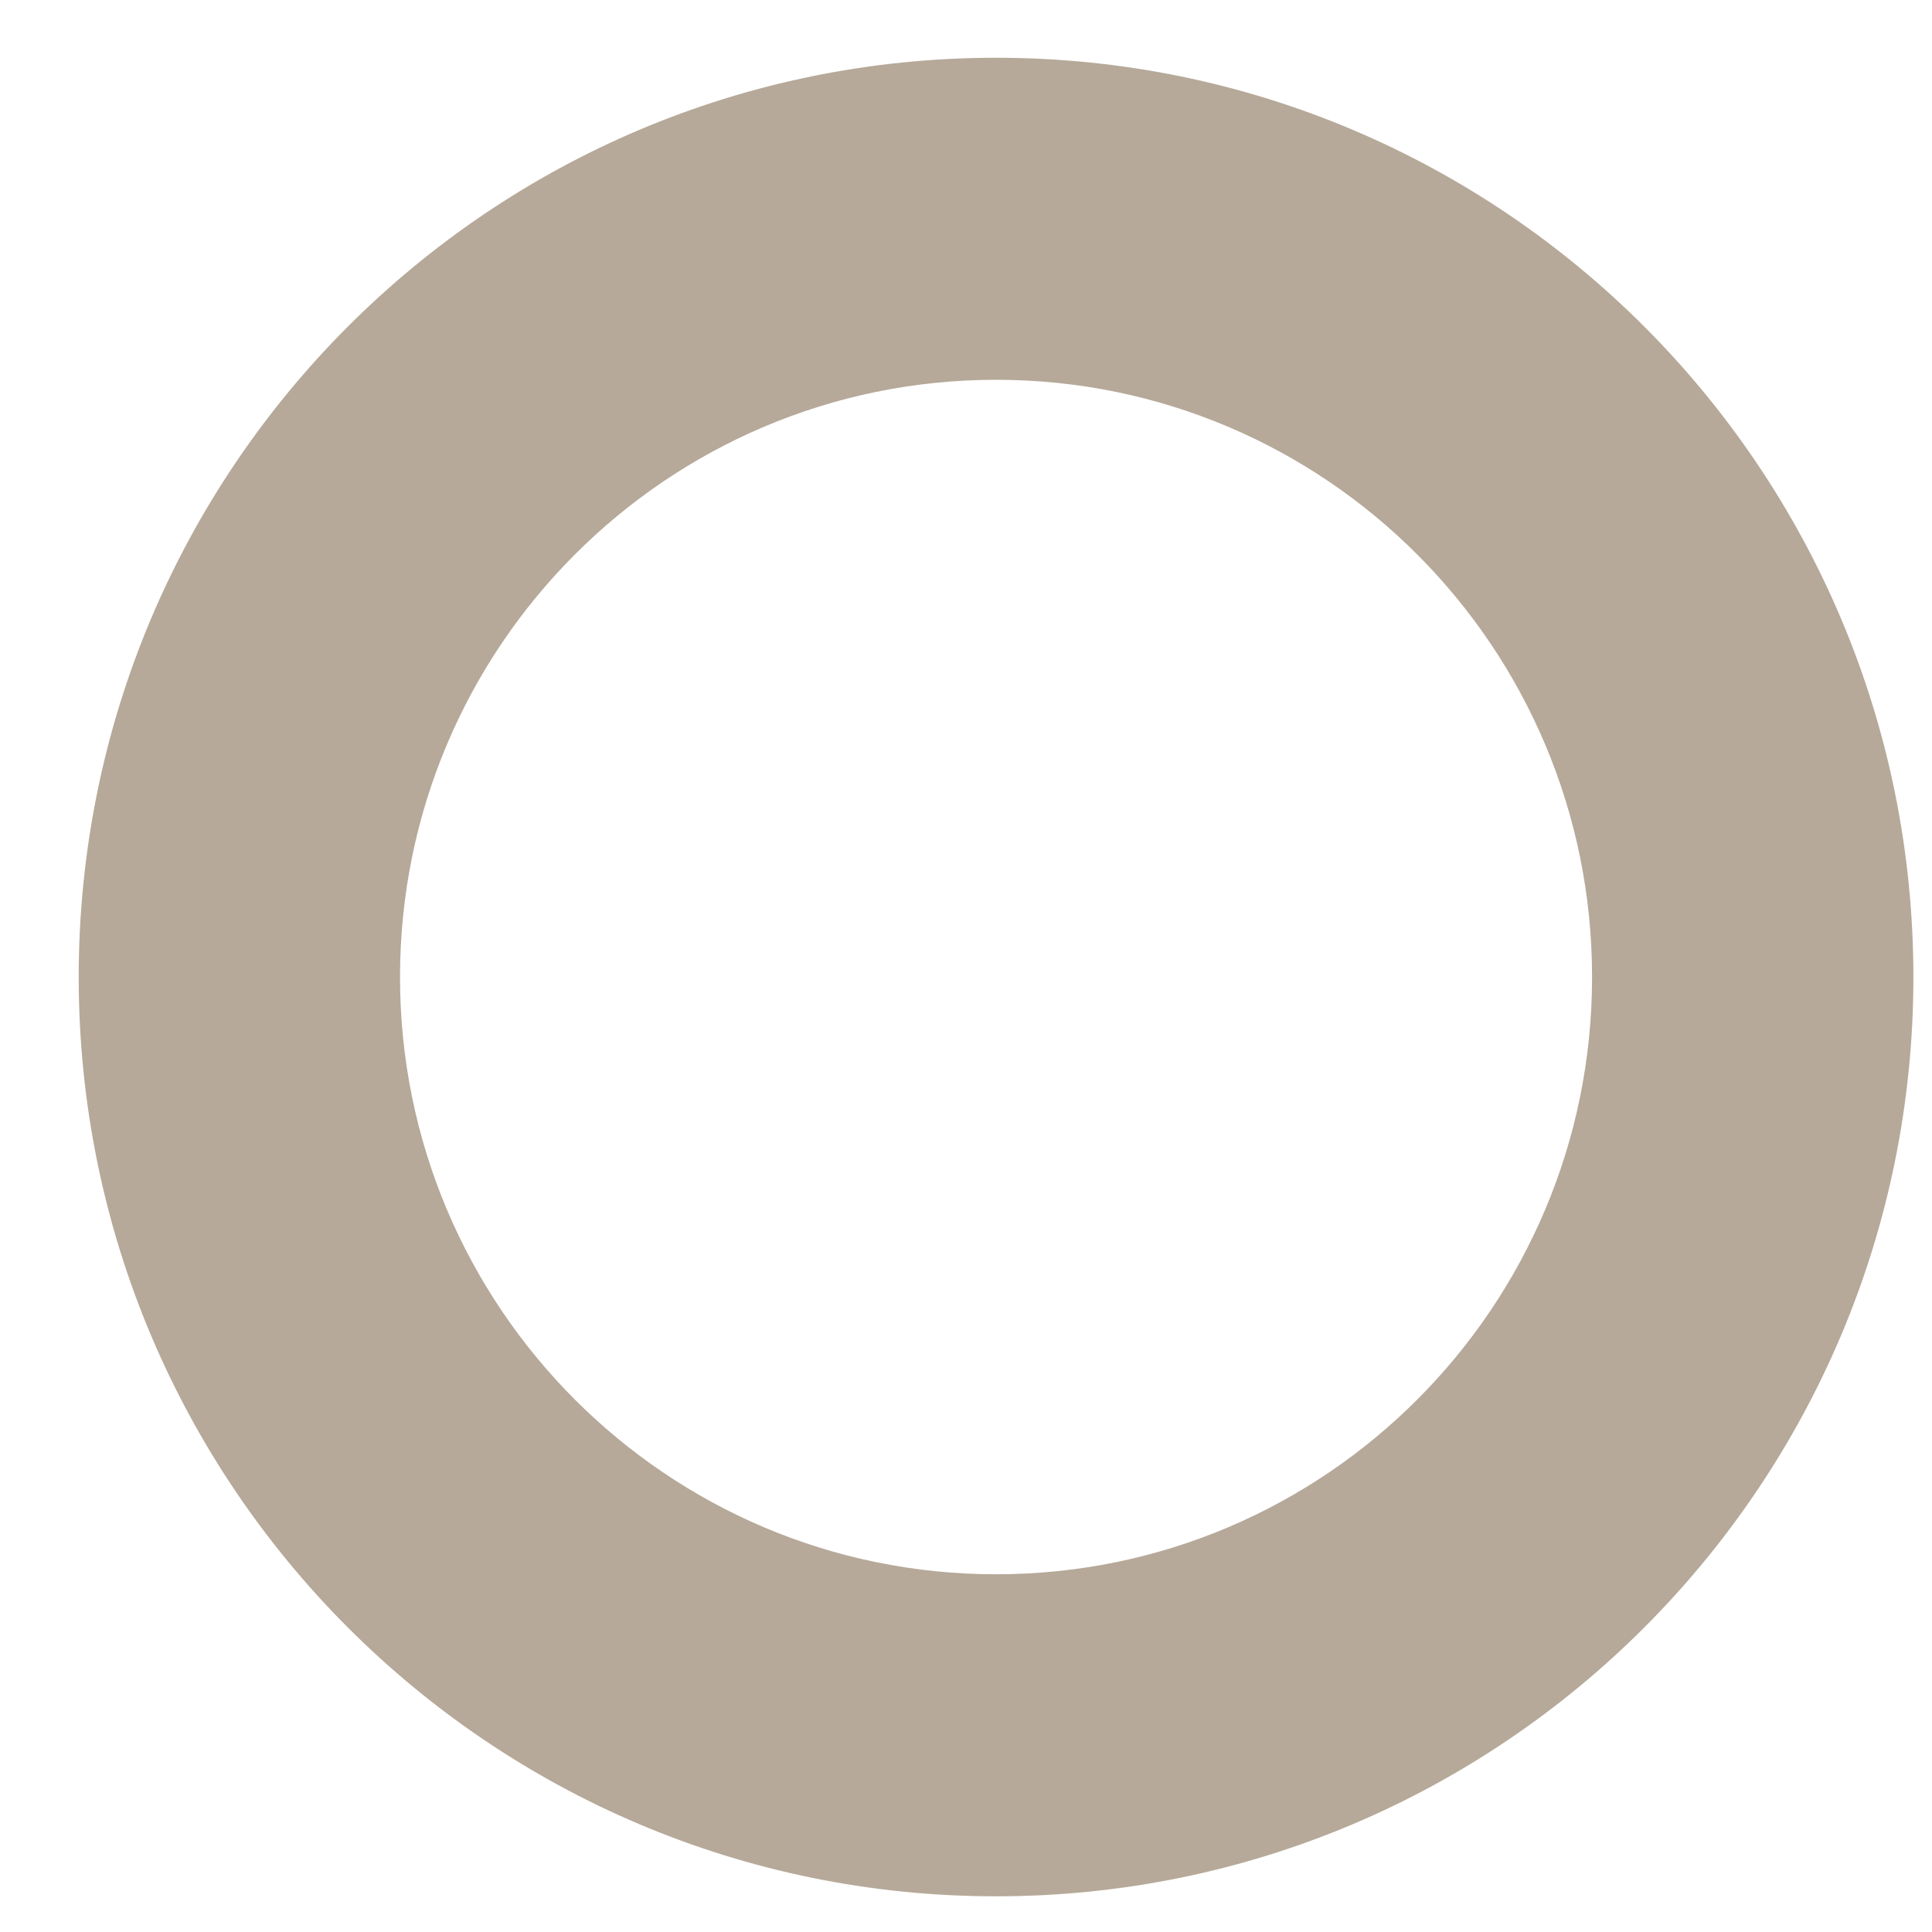
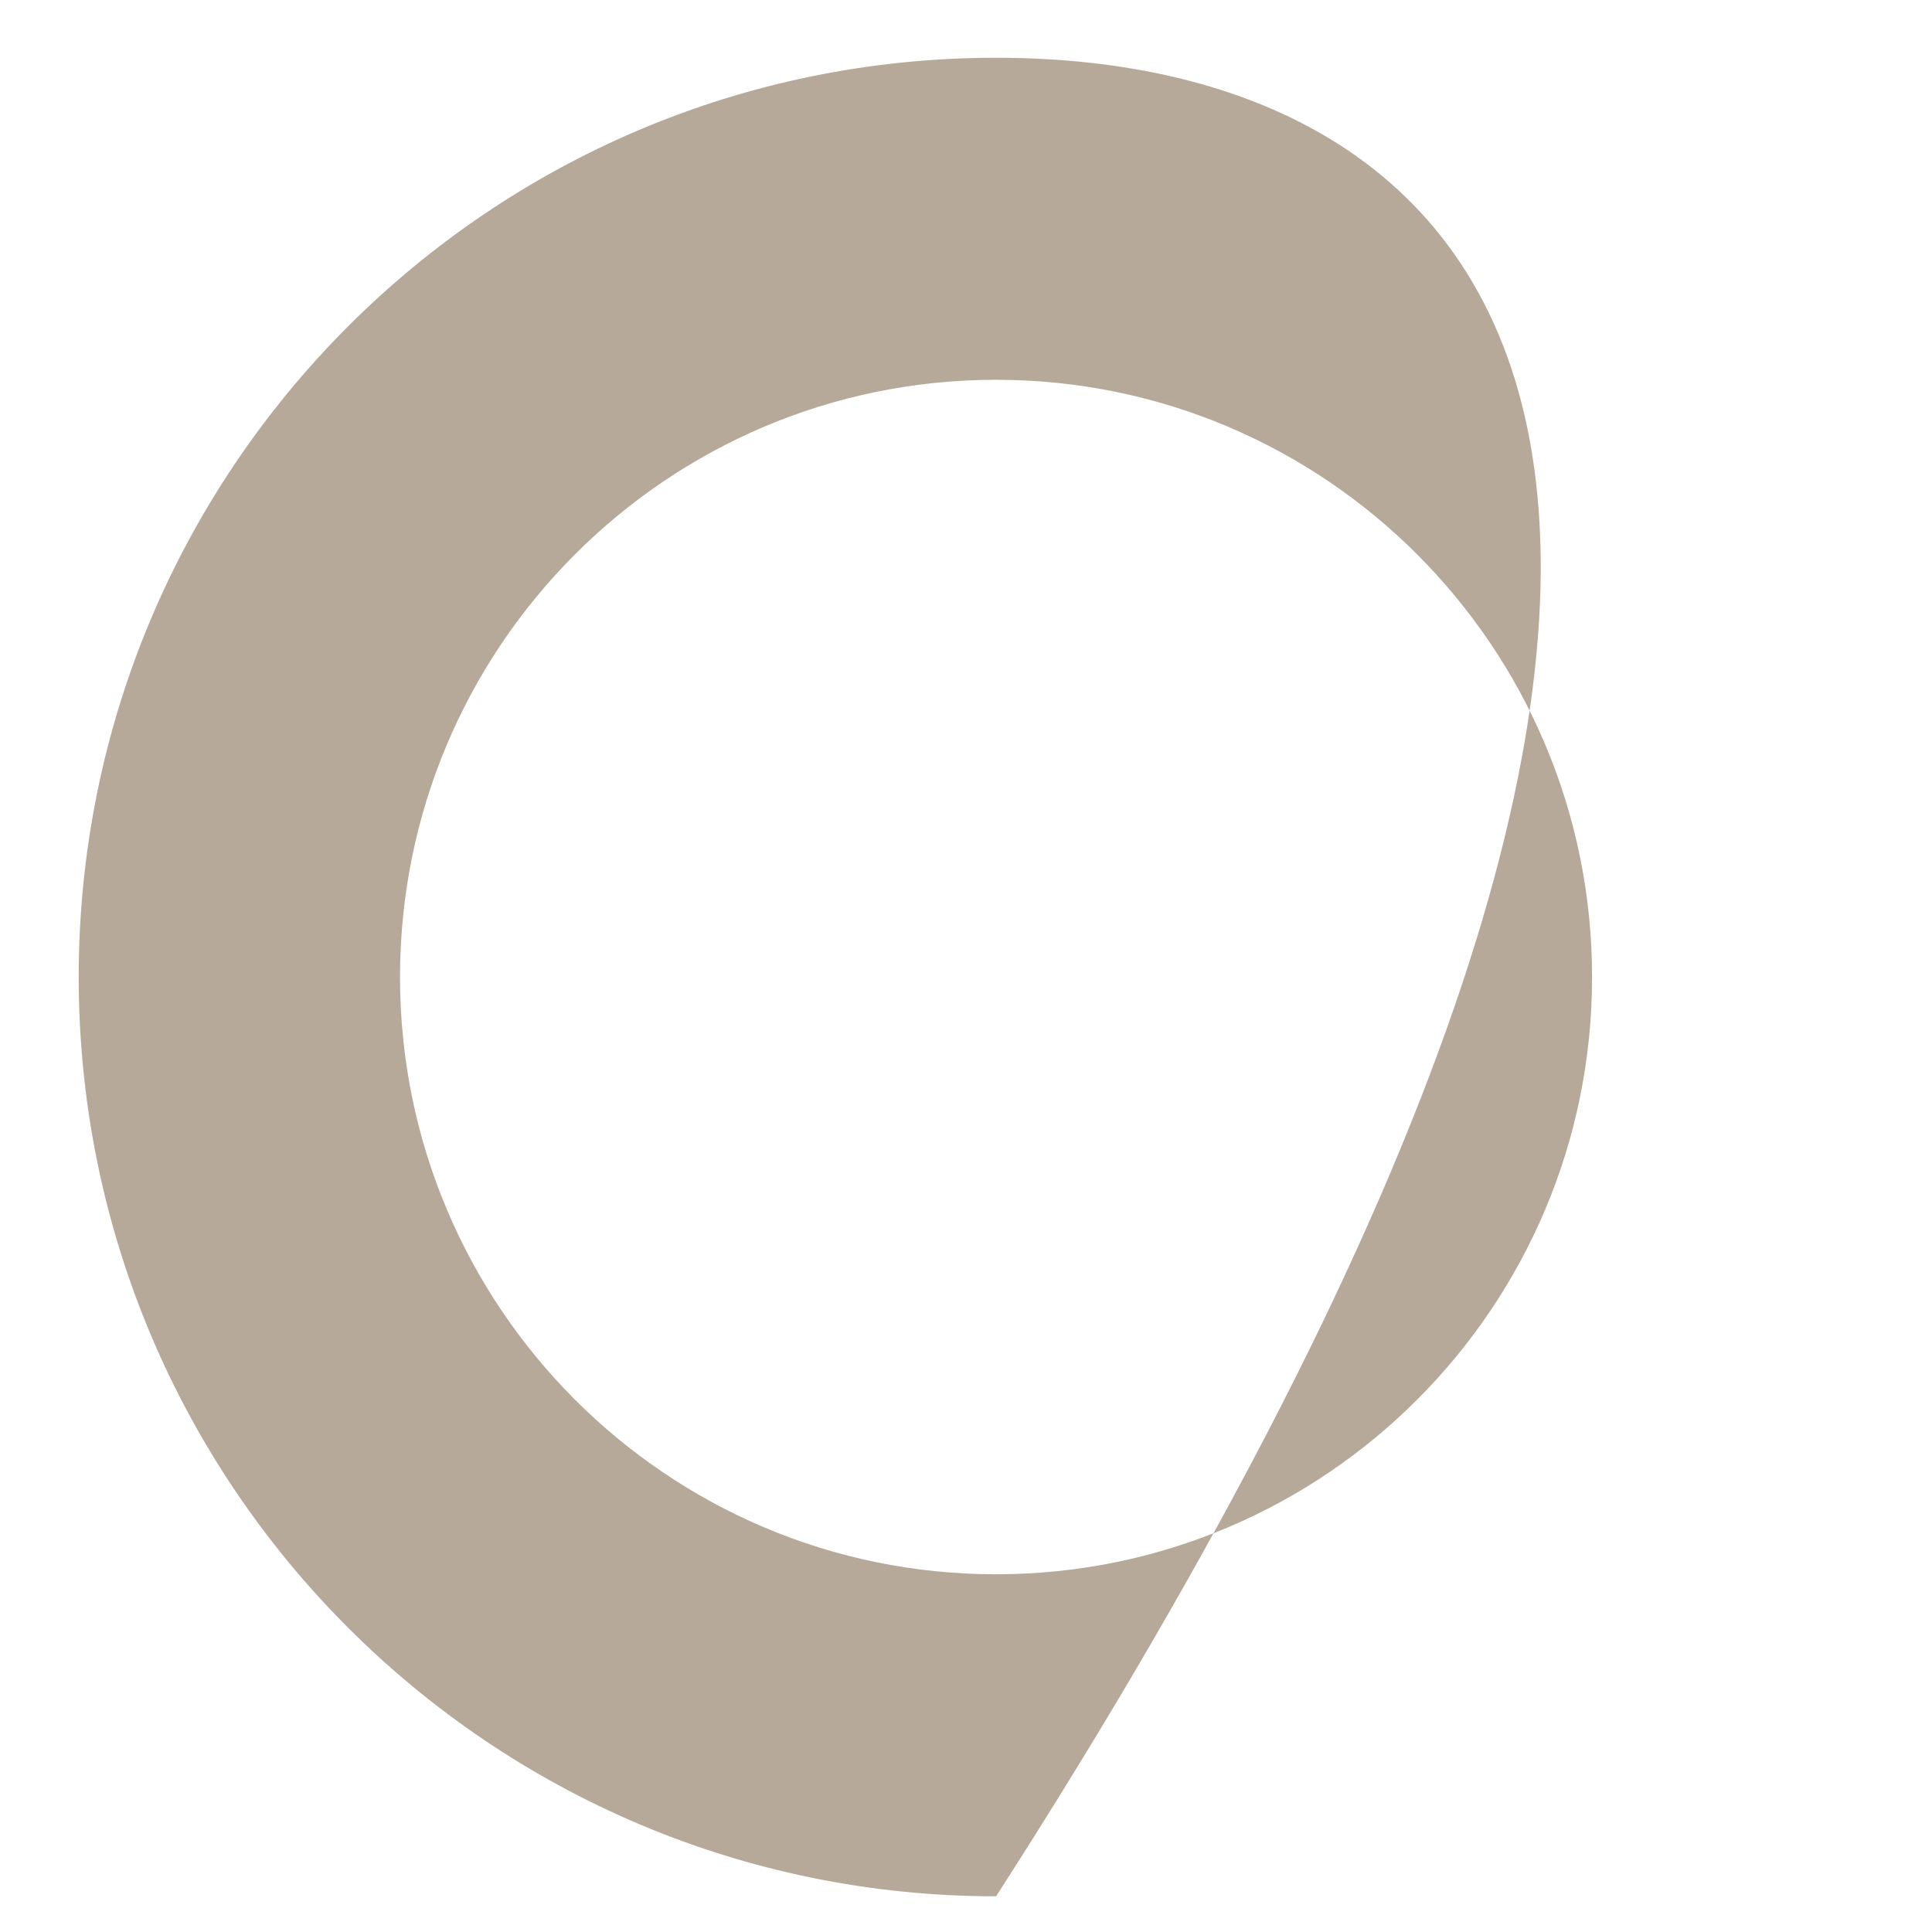
<svg xmlns="http://www.w3.org/2000/svg" width="19" height="19" viewBox="0 0 19 19" fill="none">
-   <path d="M9.796 0.568C4.813 0.568 0.774 4.616 0.774 9.609C0.774 14.601 4.813 18.649 9.796 18.649C14.778 18.649 18.817 14.601 18.817 9.609C18.817 4.616 14.778 0.568 9.796 0.568ZM9.796 15.482C6.559 15.482 3.934 12.852 3.934 9.609C3.934 6.365 6.559 3.735 9.796 3.735C13.032 3.735 15.657 6.365 15.657 9.609C15.657 12.852 13.032 15.482 9.796 15.482Z" fill="#B6A999" />
+   <path d="M9.796 0.568C4.813 0.568 0.774 4.616 0.774 9.609C0.774 14.601 4.813 18.649 9.796 18.649C18.817 4.616 14.778 0.568 9.796 0.568ZM9.796 15.482C6.559 15.482 3.934 12.852 3.934 9.609C3.934 6.365 6.559 3.735 9.796 3.735C13.032 3.735 15.657 6.365 15.657 9.609C15.657 12.852 13.032 15.482 9.796 15.482Z" fill="#B6A999" />
</svg>